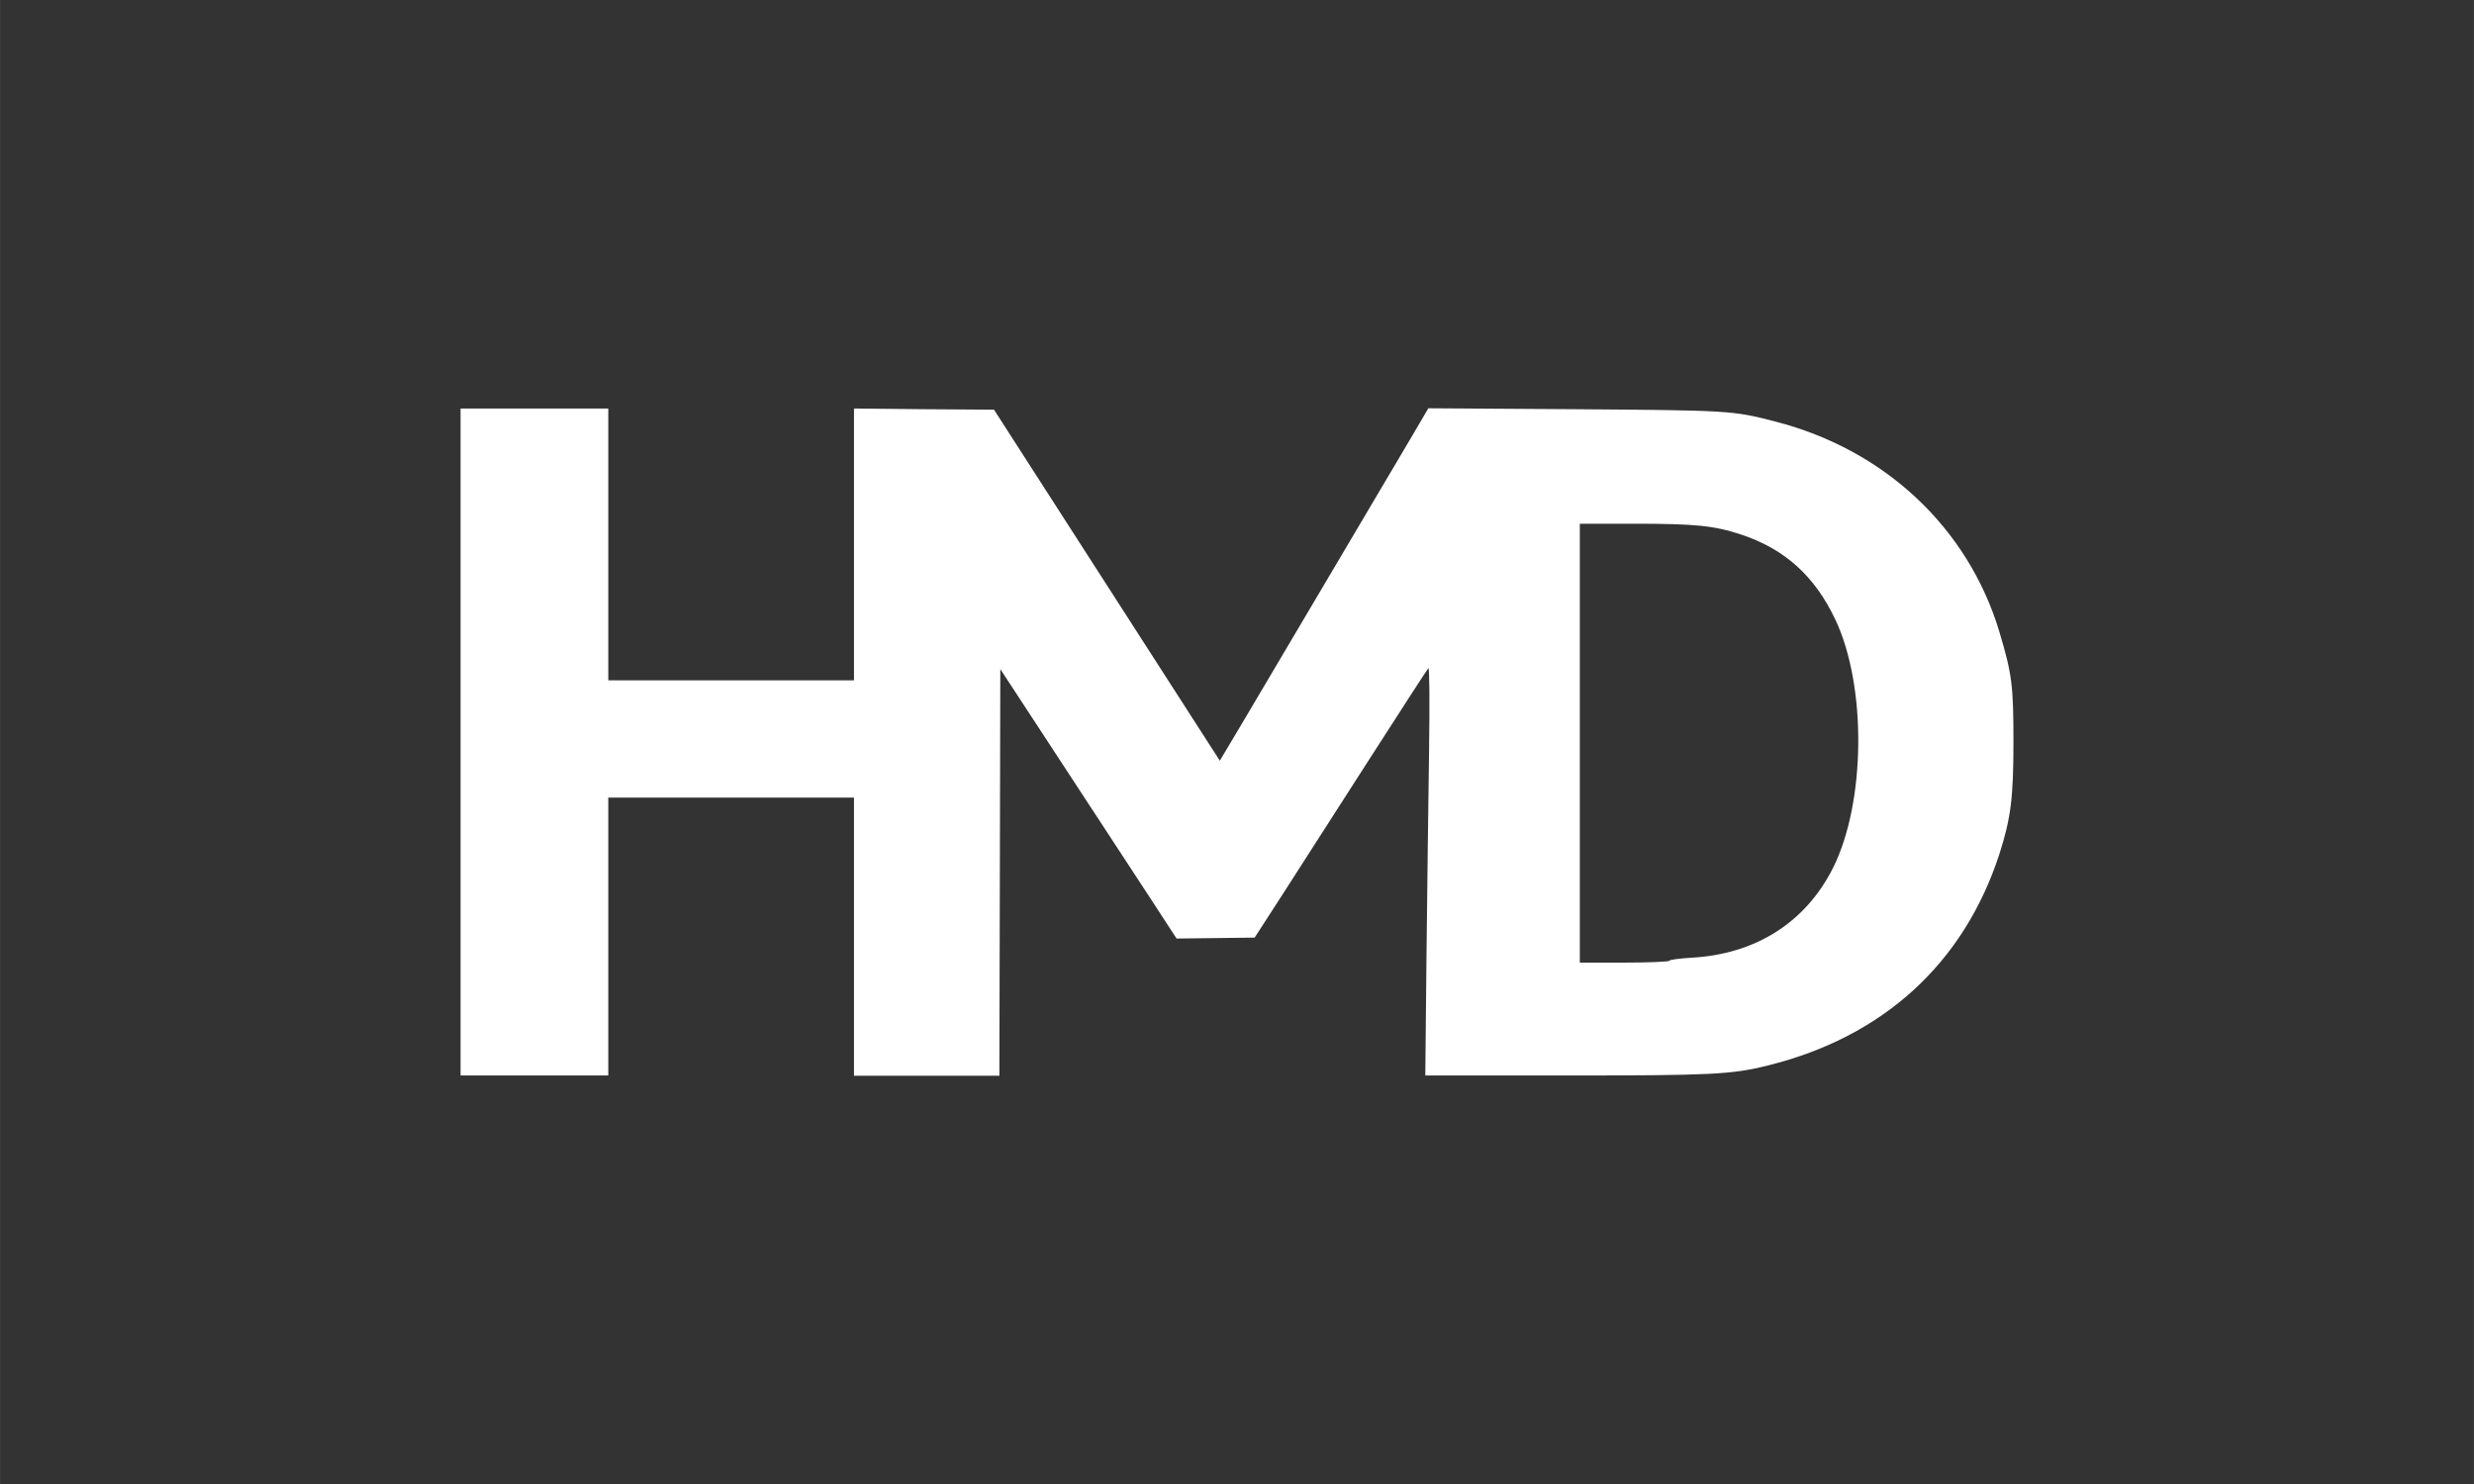
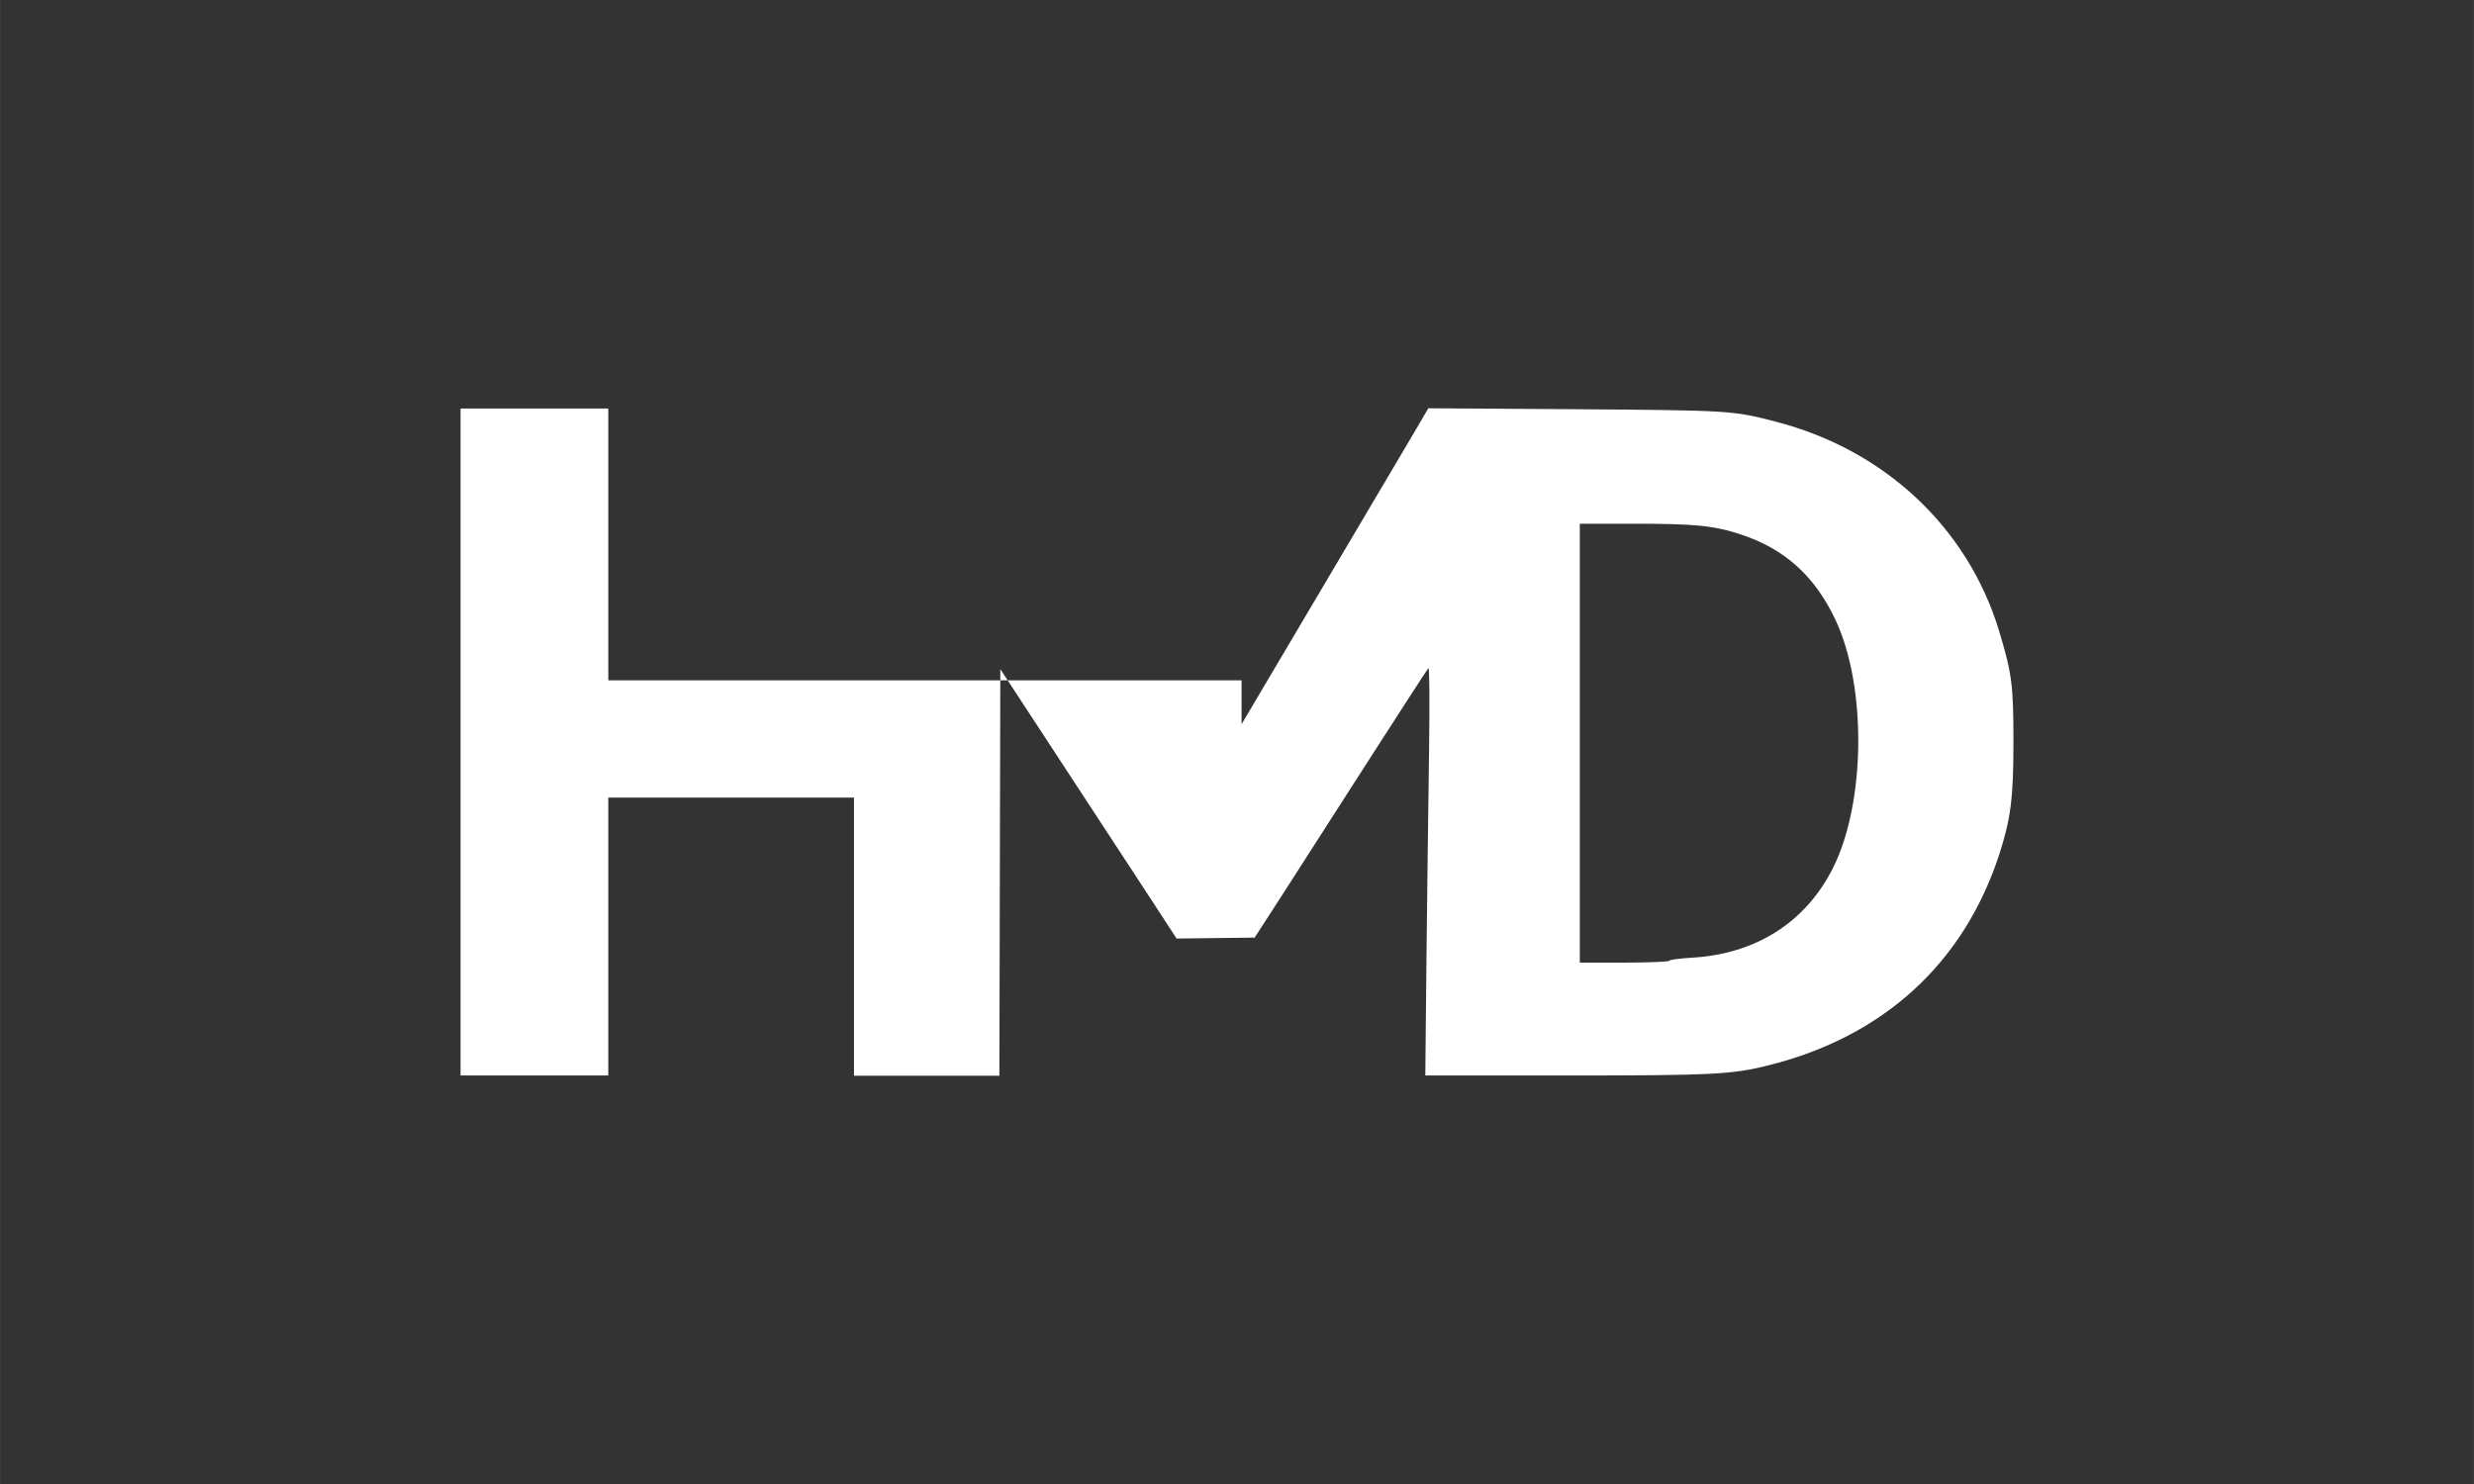
<svg xmlns="http://www.w3.org/2000/svg" width="40" height="24" viewBox="0 0 10.583 6.35" version="1.1" id="svg21" xml:space="preserve">
  <rect x="0" y="0" width="10.583" height="6.35" fill="#333333" stroke="none" />
  <defs id="defs18" />
  <g id="layer1">
-     <path id="path318" style="fill:#ffffff;stroke-width:0.009" d="M 6.11,1.747 6.032,1.88 C 5.812,2.252 5.392,2.962 5.311,3.099 L 5.218,3.255 4.735,2.504 4.252,1.753 3.952,1.751 3.653,1.748 V 2.329 2.911 H 3.128 2.602 V 2.329 1.748 H 2.286 1.97 v 1.427 1.427 h 0.316 0.316 V 4.008 3.413 H 3.128 3.653 V 4.008 4.603 h 0.311 0.311 l 0.002,-0.87 0.002,-0.87 0.265,0.405 c 0.146,0.223 0.315,0.482 0.377,0.576 l 0.112,0.172 0.167,-0.002 0.167,-0.002 L 5.484,3.831 C 5.548,3.731 5.714,3.473 5.851,3.259 5.989,3.044 6.105,2.865 6.11,2.859 c 0.005,-0.005 0.006,0.145 0.003,0.363 -0.003,0.205 -0.008,0.599 -0.011,0.876 l -0.005,0.504 h 0.6 c 0.623,0 0.711,-0.004 0.866,-0.043 C 8.056,4.437 8.401,4.122 8.553,3.654 8.602,3.501 8.613,3.413 8.613,3.176 8.613,2.932 8.607,2.884 8.552,2.701 8.418,2.258 8.062,1.924 7.595,1.804 7.411,1.756 7.397,1.756 6.734,1.751 Z m 0.648,0.494 h 0.232 c 0.261,0 0.342,0.008 0.457,0.046 0.188,0.062 0.316,0.178 0.404,0.364 0.135,0.285 0.13,0.784 -0.01,1.063 -0.117,0.233 -0.331,0.369 -0.605,0.384 -0.052,0.003 -0.095,0.009 -0.095,0.013 0,0.004 -0.086,0.008 -0.191,0.008 H 6.758 V 3.18 Z" />
+     <path id="path318" style="fill:#ffffff;stroke-width:0.009" d="M 6.11,1.747 6.032,1.88 C 5.812,2.252 5.392,2.962 5.311,3.099 V 2.329 2.911 H 3.128 2.602 V 2.329 1.748 H 2.286 1.97 v 1.427 1.427 h 0.316 0.316 V 4.008 3.413 H 3.128 3.653 V 4.008 4.603 h 0.311 0.311 l 0.002,-0.87 0.002,-0.87 0.265,0.405 c 0.146,0.223 0.315,0.482 0.377,0.576 l 0.112,0.172 0.167,-0.002 0.167,-0.002 L 5.484,3.831 C 5.548,3.731 5.714,3.473 5.851,3.259 5.989,3.044 6.105,2.865 6.11,2.859 c 0.005,-0.005 0.006,0.145 0.003,0.363 -0.003,0.205 -0.008,0.599 -0.011,0.876 l -0.005,0.504 h 0.6 c 0.623,0 0.711,-0.004 0.866,-0.043 C 8.056,4.437 8.401,4.122 8.553,3.654 8.602,3.501 8.613,3.413 8.613,3.176 8.613,2.932 8.607,2.884 8.552,2.701 8.418,2.258 8.062,1.924 7.595,1.804 7.411,1.756 7.397,1.756 6.734,1.751 Z m 0.648,0.494 h 0.232 c 0.261,0 0.342,0.008 0.457,0.046 0.188,0.062 0.316,0.178 0.404,0.364 0.135,0.285 0.13,0.784 -0.01,1.063 -0.117,0.233 -0.331,0.369 -0.605,0.384 -0.052,0.003 -0.095,0.009 -0.095,0.013 0,0.004 -0.086,0.008 -0.191,0.008 H 6.758 V 3.18 Z" />
  </g>
</svg>